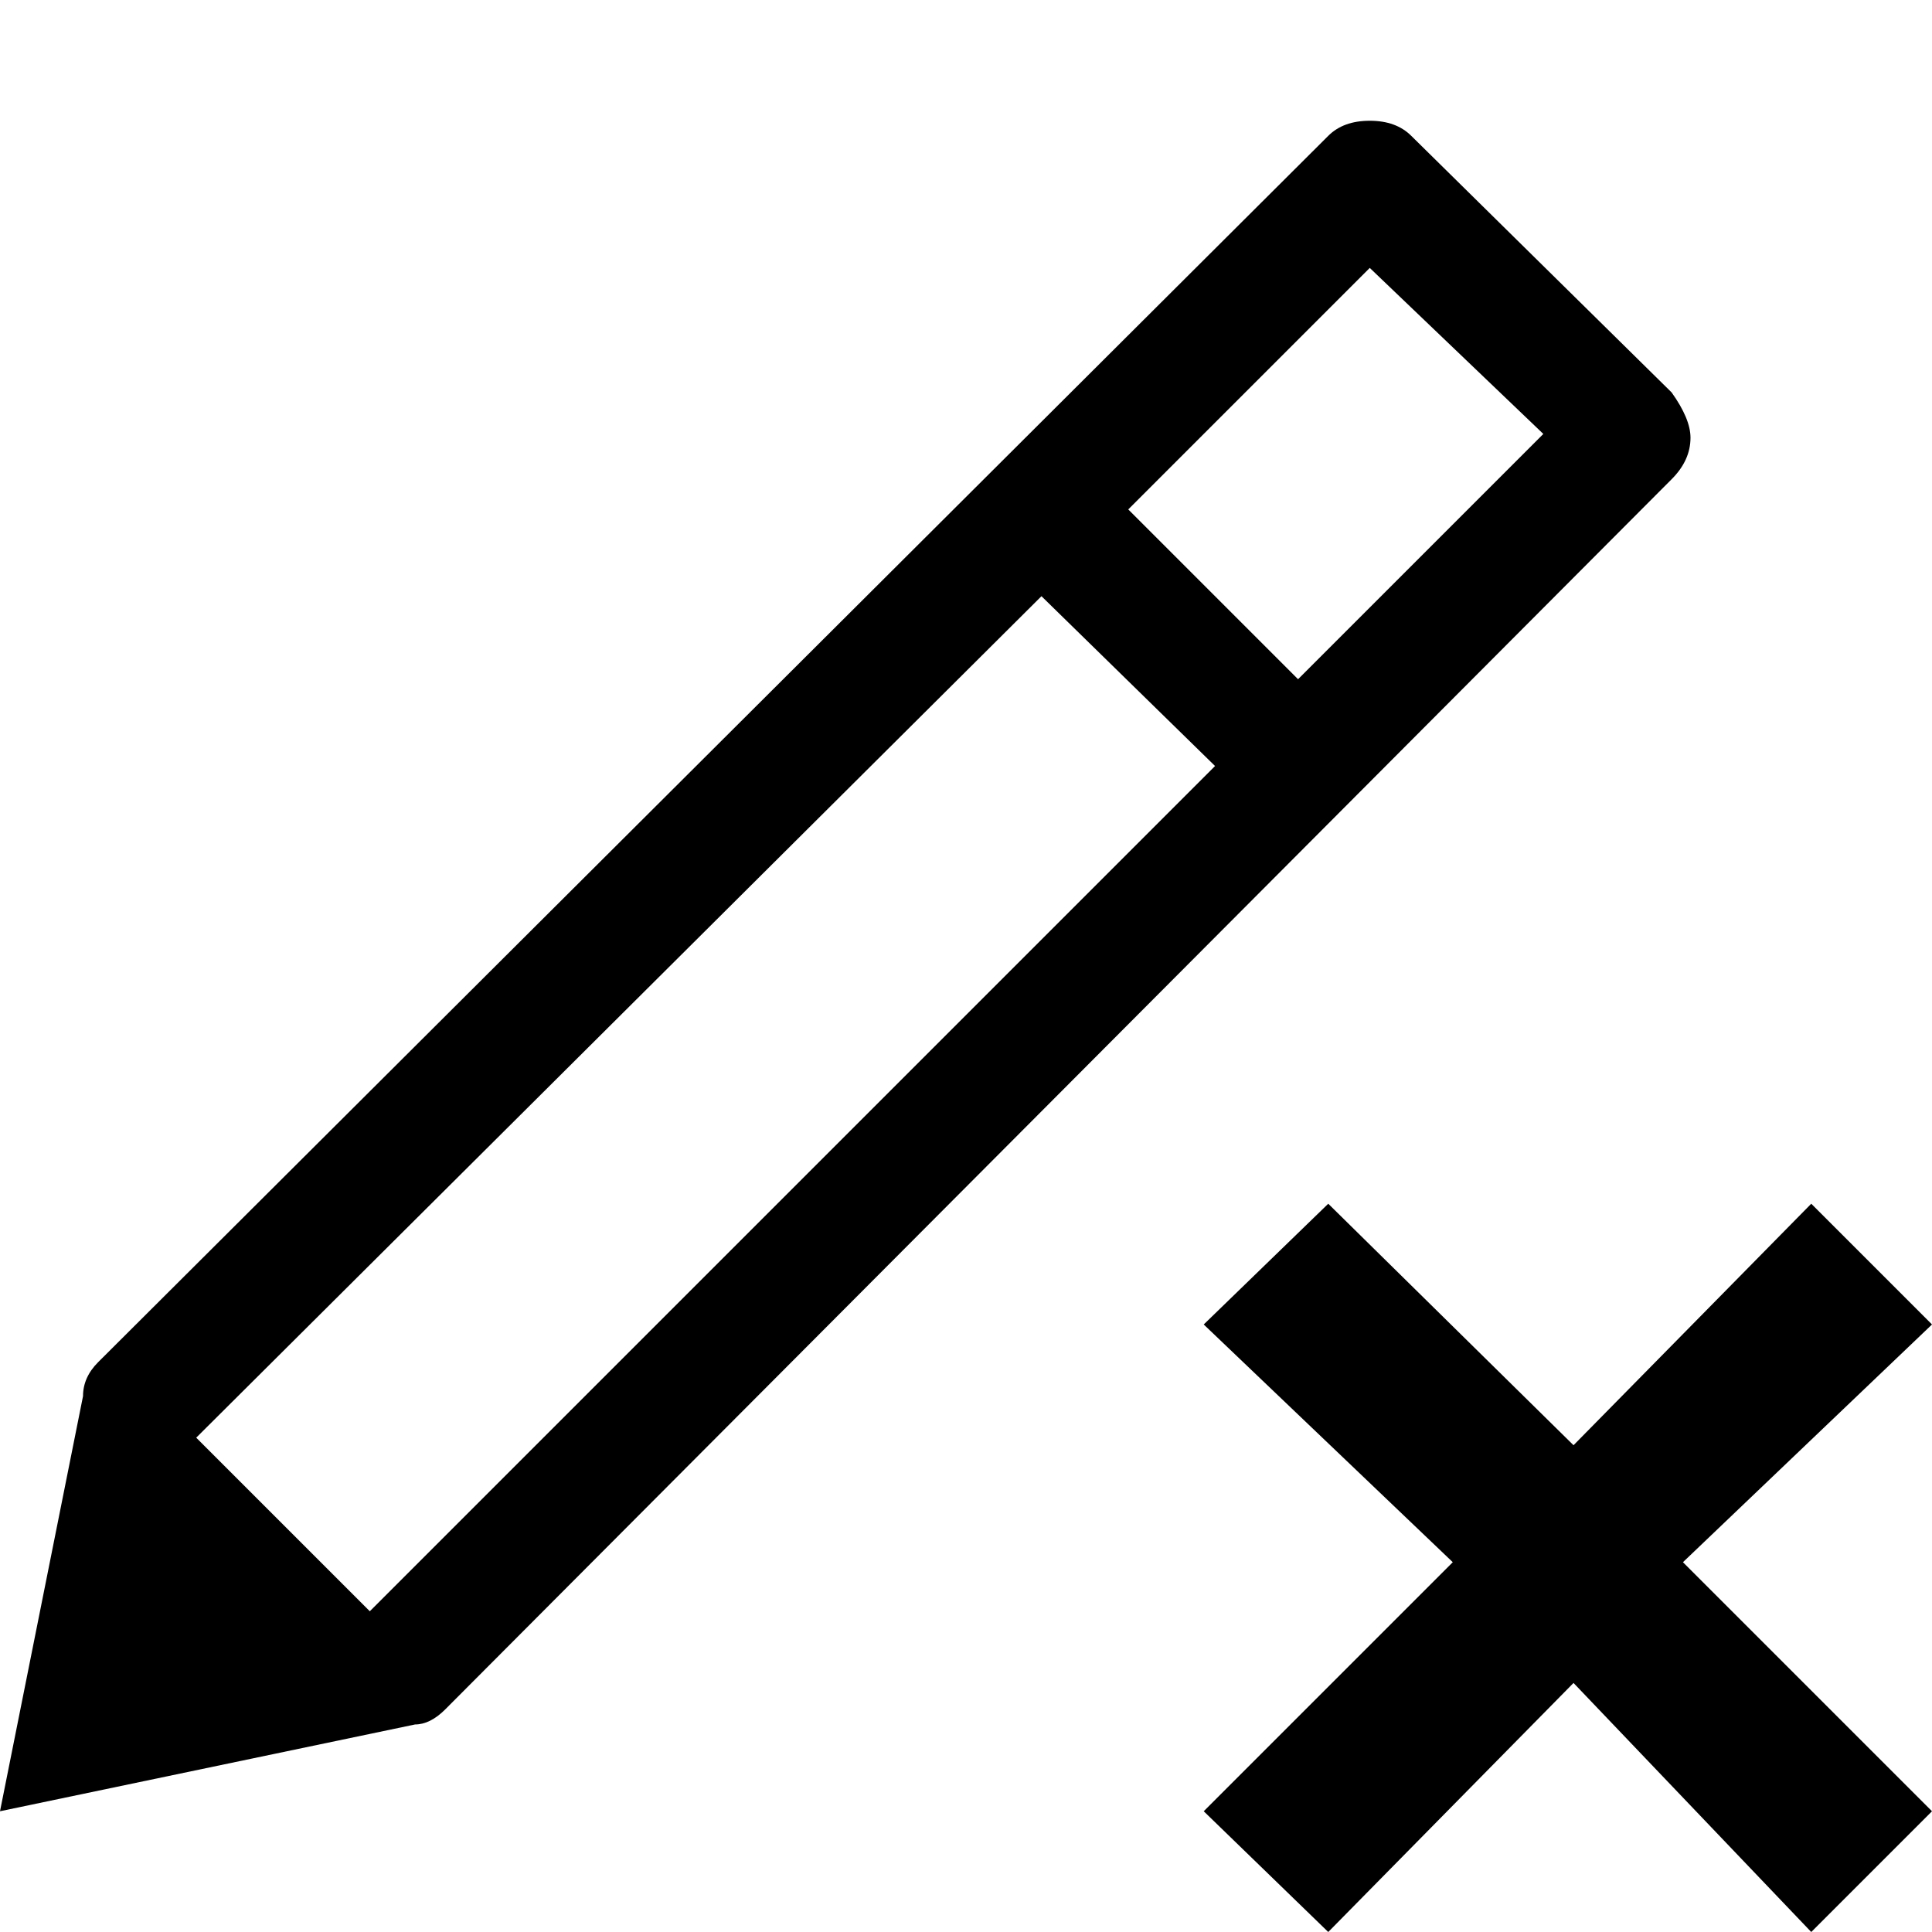
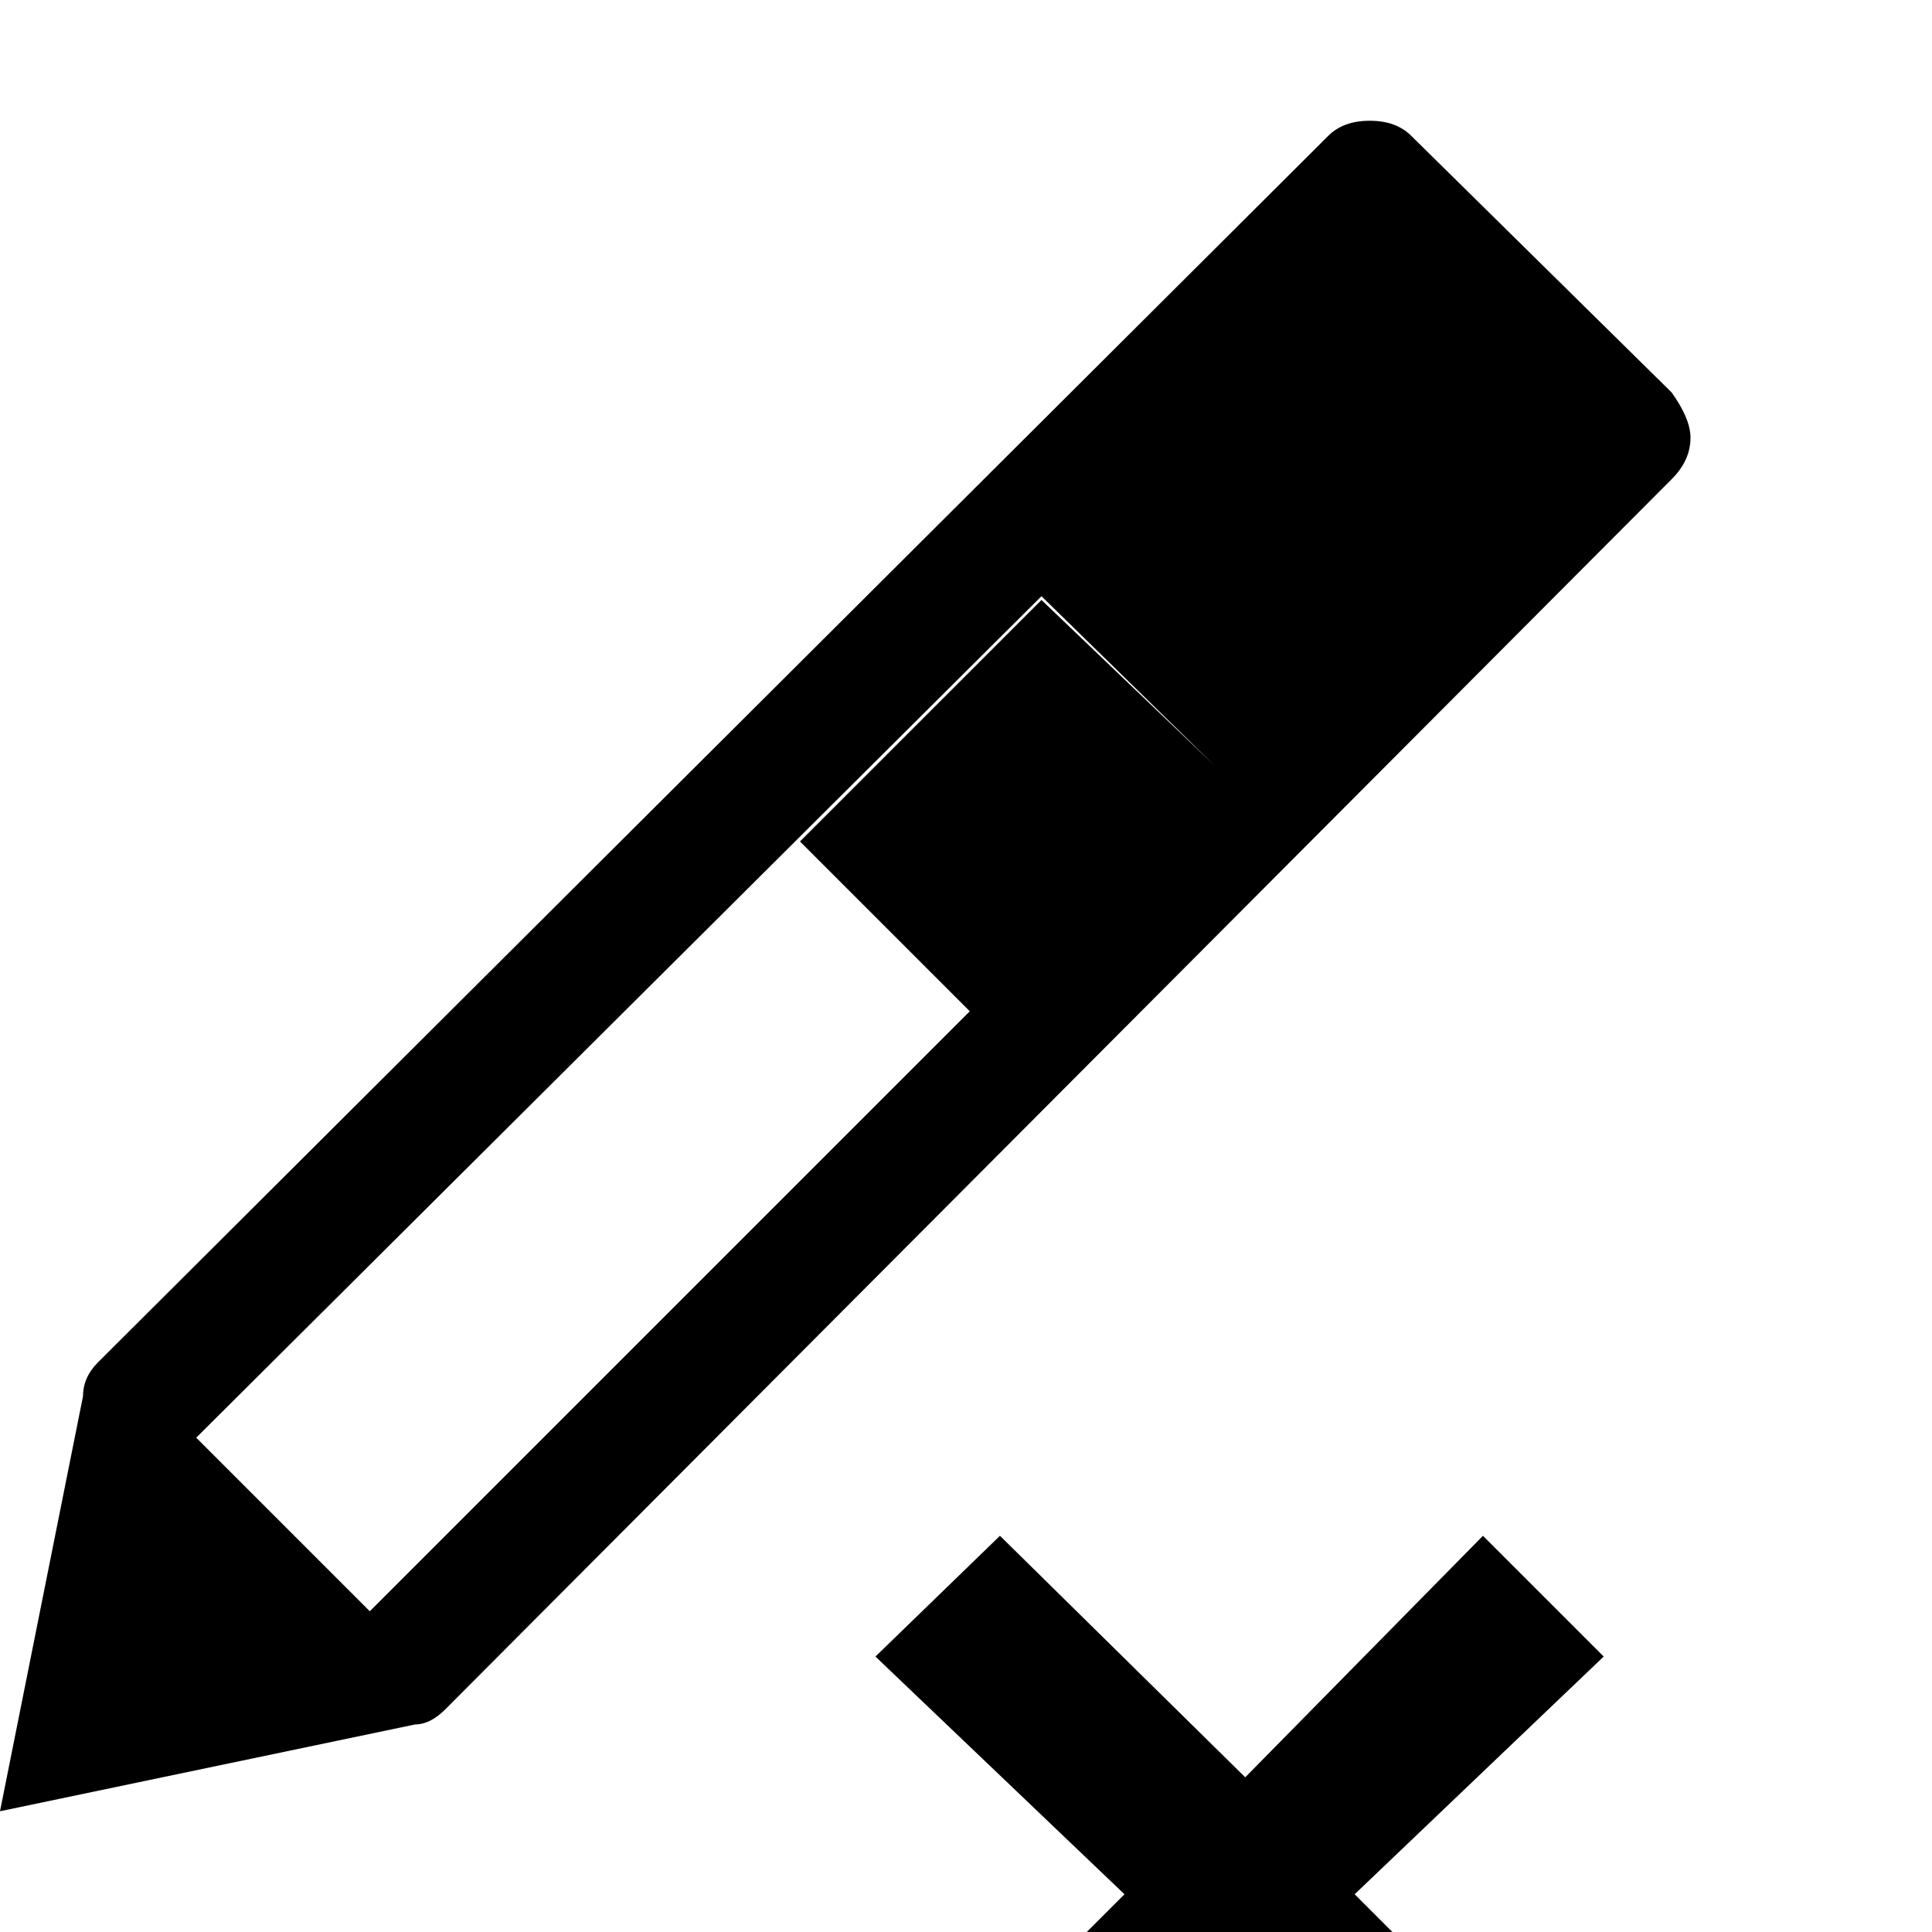
<svg xmlns="http://www.w3.org/2000/svg" viewBox="0 0 512 512">
-   <path d="M443 104q5 7 5 12 0 6-5 11L118 453q-4 4-8 4L0 480l22-110q0-5 4-9L352 36q4-4 11-4t11 4zm-121 99l-46-45L52 381l46 46zm87-88l-46-44-64 64 45 45zm71 204l-63 64-65-64-33 32 66 63-66 66 33 32 65-66 63 66 32-32-66-66 66-63z" />
+   <path d="M443 104q5 7 5 12 0 6-5 11L118 453q-4 4-8 4L0 480l22-110q0-5 4-9L352 36q4-4 11-4t11 4zm-121 99l-46-45L52 381l46 46zl-46-44-64 64 45 45zm71 204l-63 64-65-64-33 32 66 63-66 66 33 32 65-66 63 66 32-32-66-66 66-63z" />
</svg>